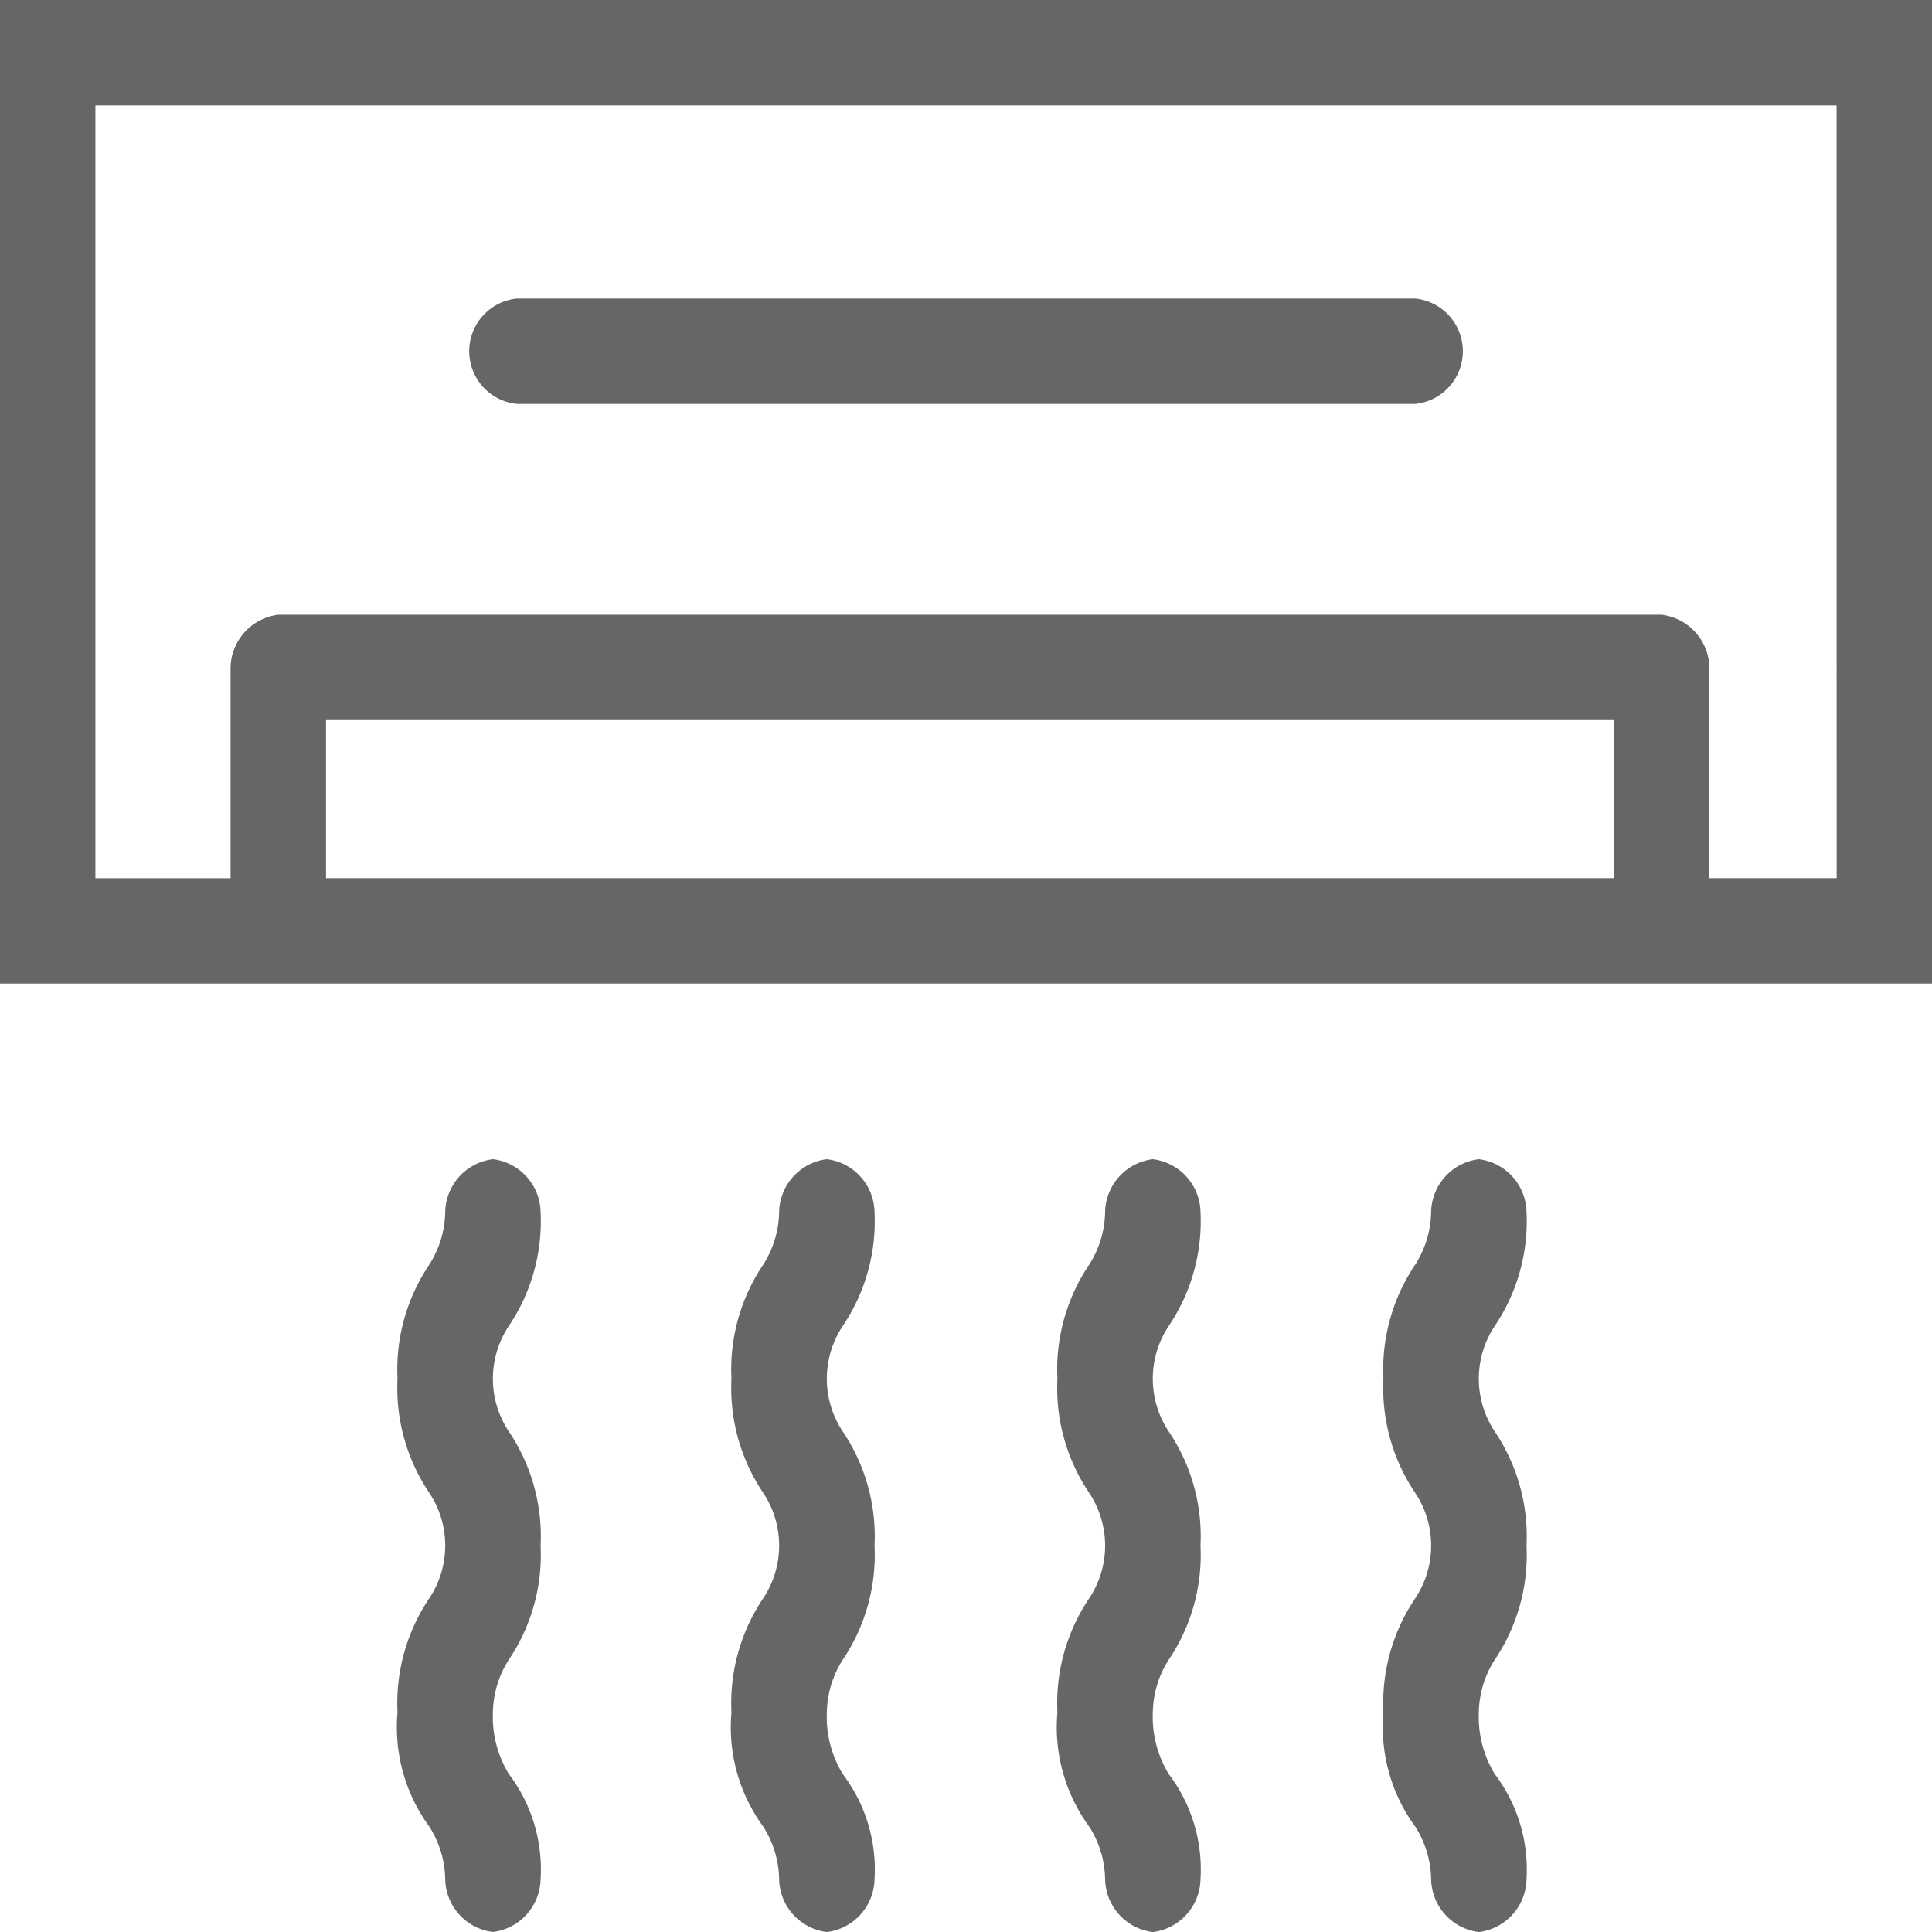
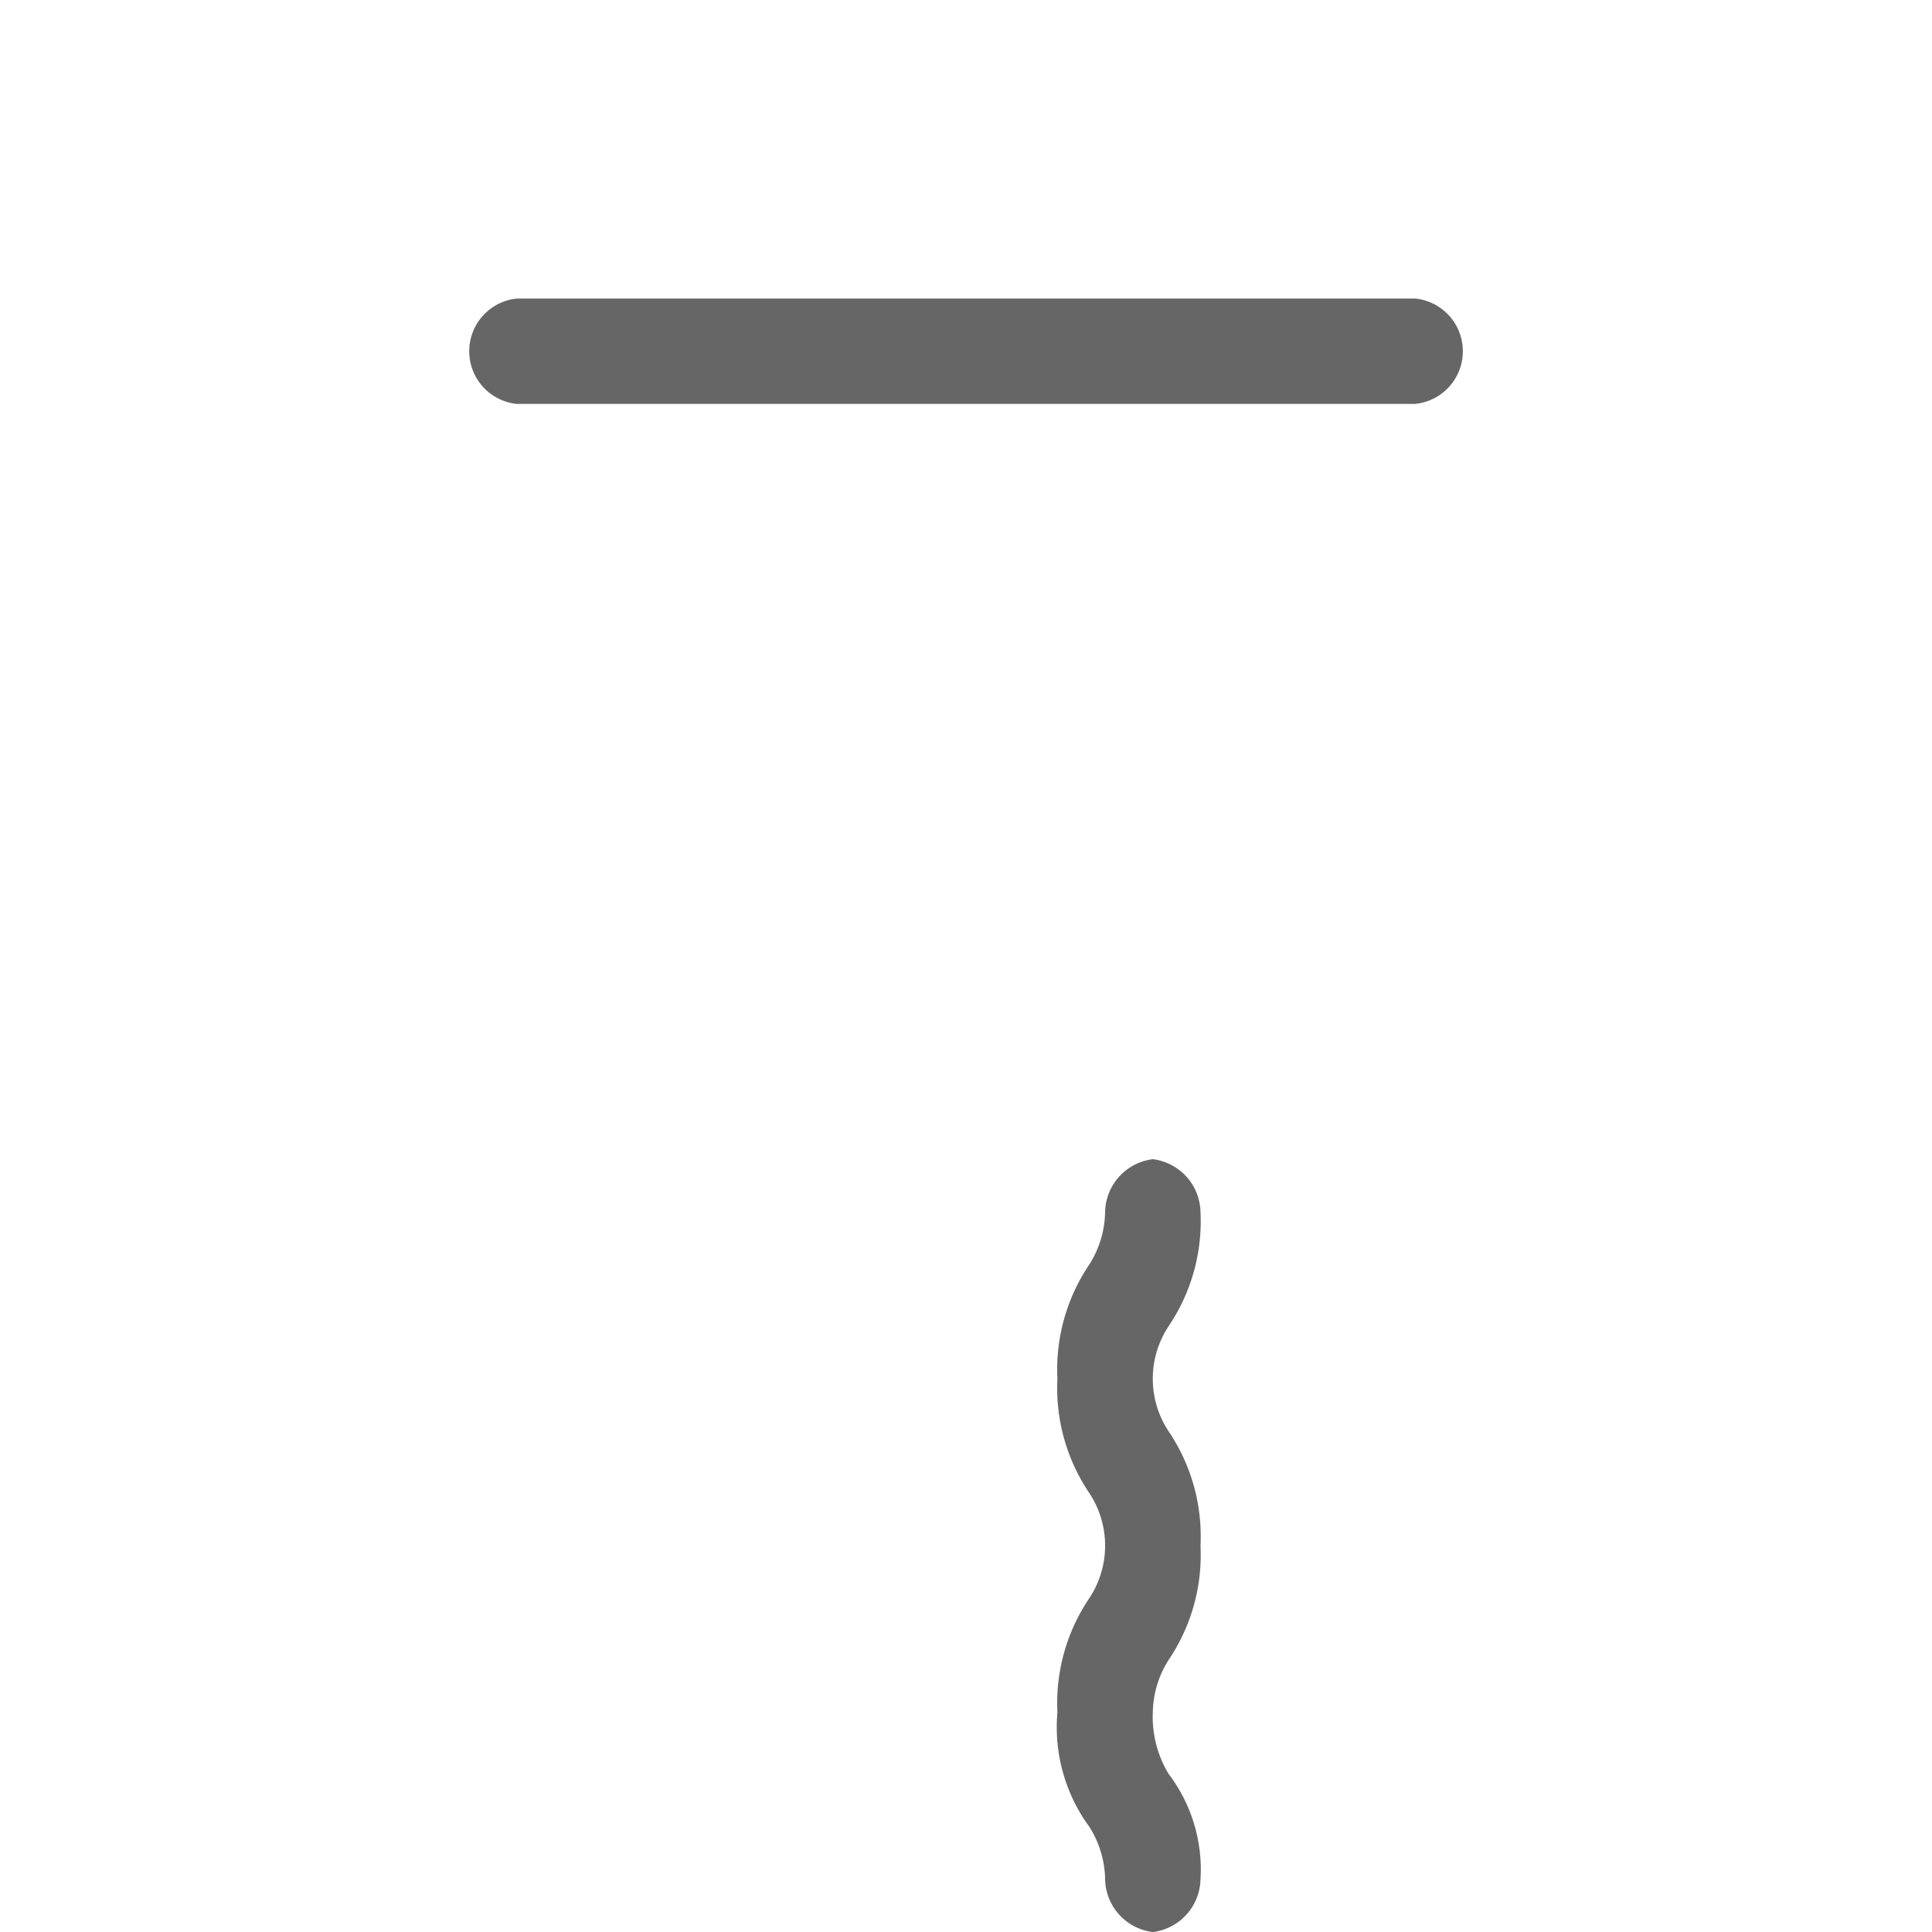
<svg xmlns="http://www.w3.org/2000/svg" viewBox="0 0 32 32">
  <title>Air Conditioning</title>
  <defs>
    <style>.a{fill:#666;}</style>
  </defs>
-   <path class="a" d="M32,0H0V16.291H32V0ZM5.4,14.545V11.927H26.733v2.618Zm25.021,0H28.313V11.055a.9.9,0,0,0-.79-.873H4.609a.9.9,0,0,0-.79.873v3.491H1.58V1.745H30.42Z" />
  <path class="a" d="M6.69,5.145H21.571a.877.877,0,0,0,0-1.745H6.69a.877.877,0,0,0,0,1.745Z" transform="translate(1.87 1.545)" />
-   <path class="a" d="M19.77,14.073a.9.9,0,0,0-.79-.873.9.9,0,0,0-.79.873,1.668,1.668,0,0,1-.263.873,3.106,3.106,0,0,0-.527,1.891,3.106,3.106,0,0,0,.527,1.891,1.578,1.578,0,0,1,0,1.745,3.106,3.106,0,0,0-.527,1.891,2.79,2.79,0,0,0,.527,1.891,1.668,1.668,0,0,1,.263.873.9.9,0,0,0,.79.873.9.9,0,0,0,.79-.873,2.619,2.619,0,0,0-.527-1.745,1.822,1.822,0,0,1-.263-1.018,1.668,1.668,0,0,1,.263-.873A3.106,3.106,0,0,0,19.77,19.6a3.106,3.106,0,0,0-.527-1.891,1.578,1.578,0,0,1,0-1.745A3.106,3.106,0,0,0,19.77,14.073Z" transform="translate(5.514 6)" />
-   <path class="a" d="M11.57,14.073a.9.9,0,0,0-.79-.873.9.9,0,0,0-.79.873,1.668,1.668,0,0,1-.263.873A3.106,3.106,0,0,0,9.2,16.836a3.106,3.106,0,0,0,.527,1.891,1.578,1.578,0,0,1,0,1.745A3.106,3.106,0,0,0,9.2,22.364a2.79,2.79,0,0,0,.527,1.891,1.668,1.668,0,0,1,.263.873.9.9,0,0,0,.79.873.9.9,0,0,0,.79-.873,2.618,2.618,0,0,0-.527-1.745,1.822,1.822,0,0,1-.263-1.018,1.668,1.668,0,0,1,.263-.873A3.106,3.106,0,0,0,11.57,19.6a3.106,3.106,0,0,0-.527-1.891,1.578,1.578,0,0,1,0-1.745A3.106,3.106,0,0,0,11.57,14.073Z" transform="translate(2.915 6)" />
  <path class="a" d="M15.67,14.073a.9.9,0,0,0-.79-.873.9.9,0,0,0-.79.873,1.668,1.668,0,0,1-.263.873,3.106,3.106,0,0,0-.527,1.891,3.106,3.106,0,0,0,.527,1.891,1.578,1.578,0,0,1,0,1.745,3.106,3.106,0,0,0-.527,1.891,2.79,2.79,0,0,0,.527,1.891,1.668,1.668,0,0,1,.263.873.9.9,0,0,0,.79.873.9.9,0,0,0,.79-.873,2.618,2.618,0,0,0-.527-1.745,1.822,1.822,0,0,1-.263-1.018,1.668,1.668,0,0,1,.263-.873A3.106,3.106,0,0,0,15.67,19.6a3.106,3.106,0,0,0-.527-1.891,1.578,1.578,0,0,1,0-1.745A3.106,3.106,0,0,0,15.67,14.073Z" transform="translate(4.214 6)" />
-   <path class="a" d="M7.37,14.073a.9.9,0,0,0-.79-.873.9.9,0,0,0-.79.873,1.668,1.668,0,0,1-.263.873A3.106,3.106,0,0,0,5,16.836a3.106,3.106,0,0,0,.527,1.891,1.578,1.578,0,0,1,0,1.745A3.106,3.106,0,0,0,5,22.364a2.79,2.79,0,0,0,.527,1.891,1.668,1.668,0,0,1,.263.873A.9.9,0,0,0,6.58,26a.9.9,0,0,0,.79-.873,2.618,2.618,0,0,0-.527-1.745,1.822,1.822,0,0,1-.263-1.018,1.668,1.668,0,0,1,.263-.873A3.106,3.106,0,0,0,7.37,19.6a3.106,3.106,0,0,0-.527-1.891,1.578,1.578,0,0,1,0-1.745A3.106,3.106,0,0,0,7.37,14.073Z" transform="translate(1.584 6)" />
</svg>